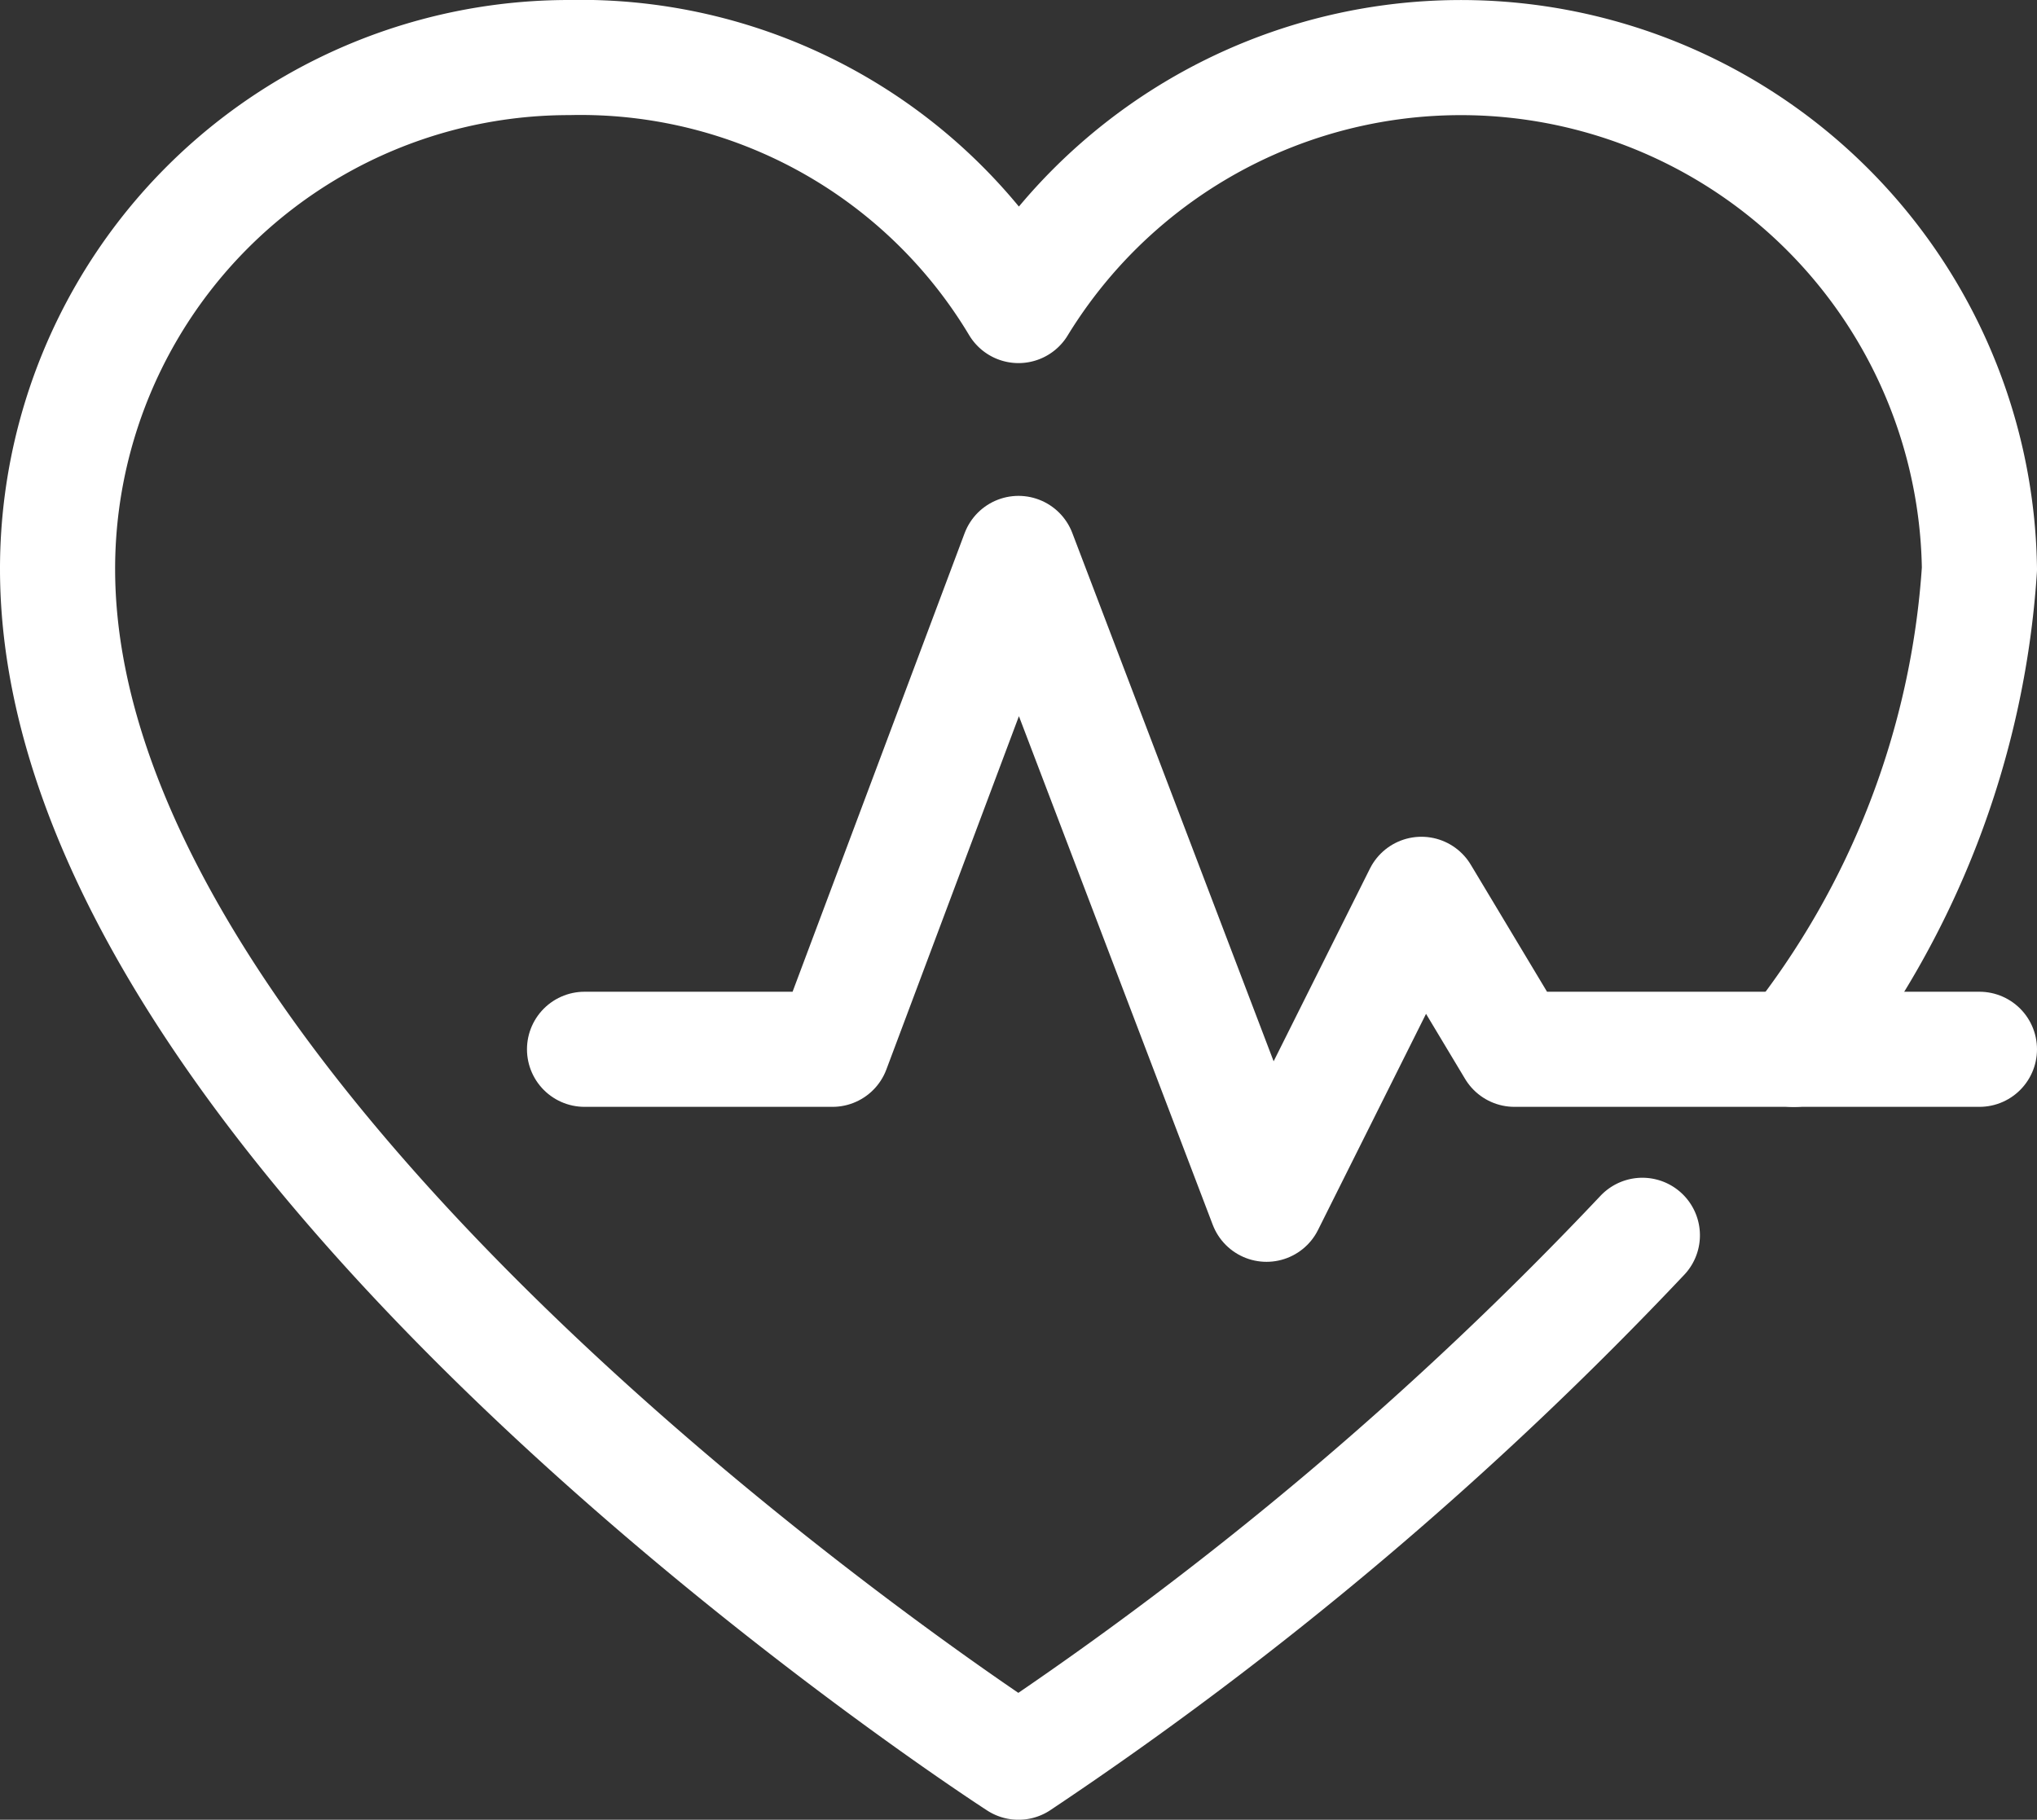
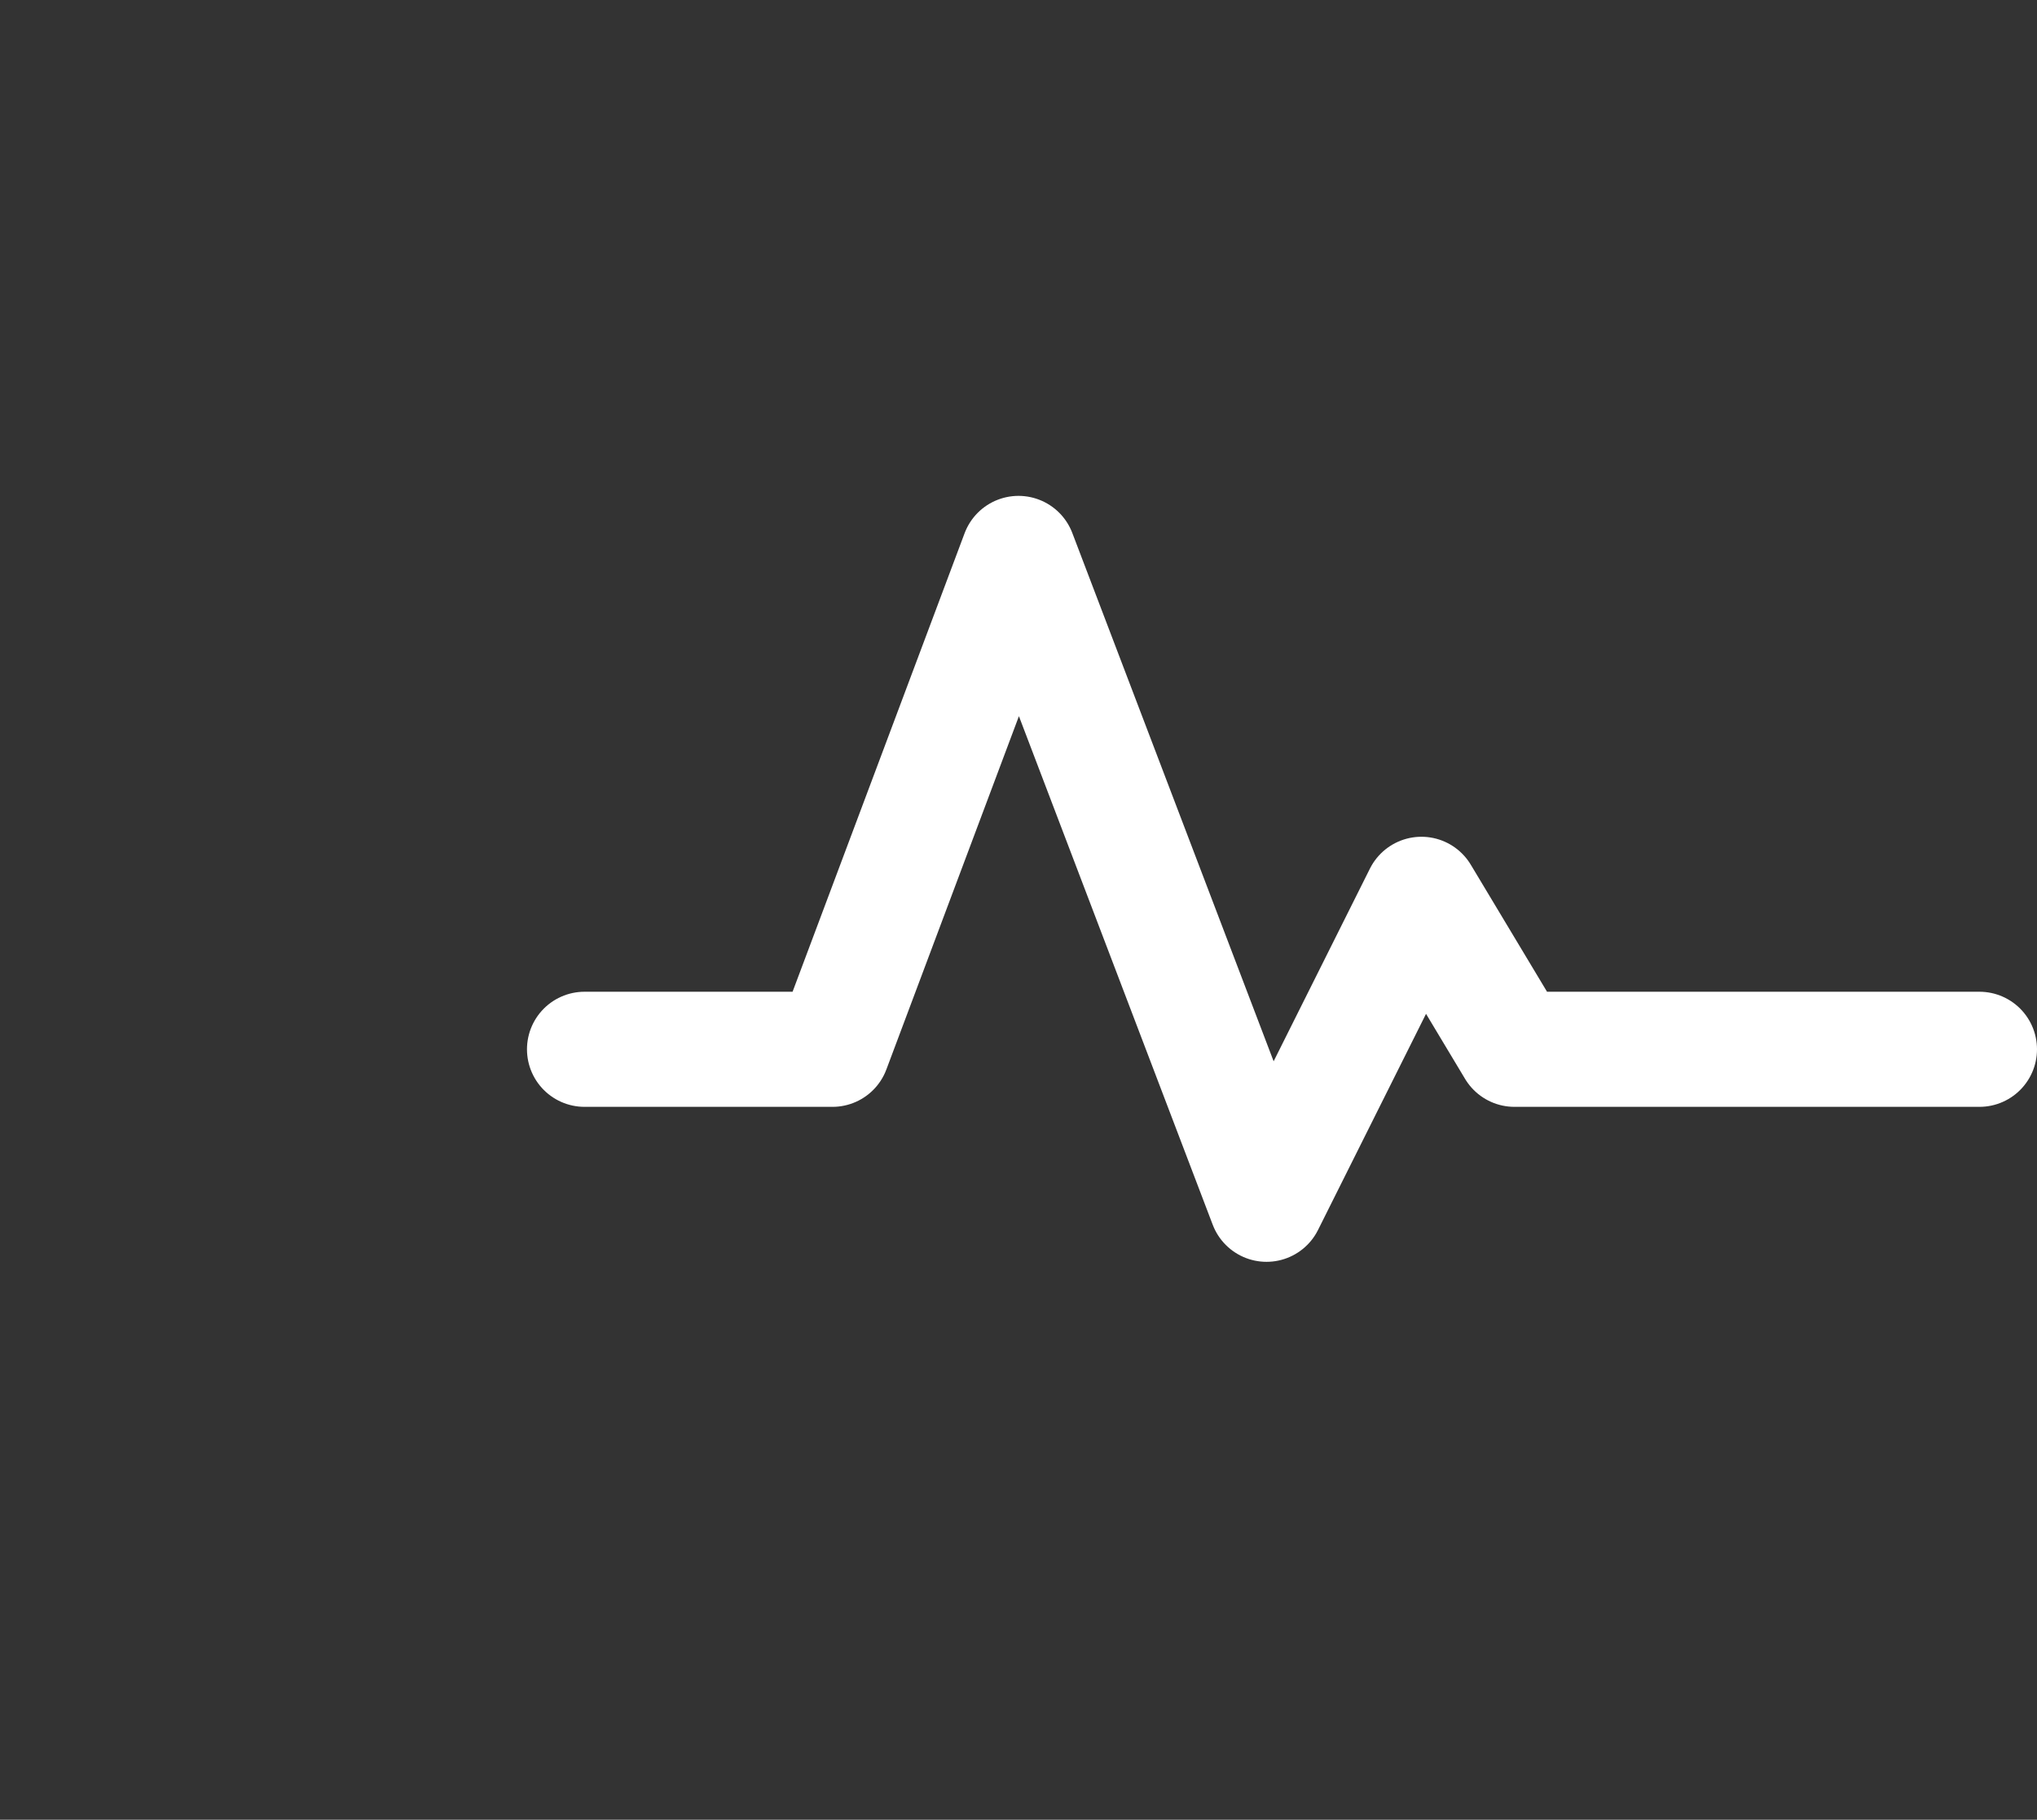
<svg xmlns="http://www.w3.org/2000/svg" width="22.118" height="19.762" viewBox="0 0 22.118 19.762">
  <rect x="0" y="0" width="22.118" height="19.762" fill="#333333" stroke="none" />
  <g id="heart-icon" transform="translate(-1.529 -0.359)">
-     <path id="Path_11981" data-name="Path 11981" d="M18.047,13.629a39.419,39.419,0,0,1-6.774,5.722S.839,12.619.839,6.393A5.553,5.553,0,0,1,6.392.839a5.543,5.543,0,0,1,4.881,2.693A5.631,5.631,0,0,1,21.707,6.393a9.361,9.361,0,0,1-2.015,5.217" transform="translate(1.315 0.145)" fill="none" stroke="#fff" stroke-linecap="round" stroke-linejoin="round" stroke-width="1.25" />
    <path id="Path_11982" data-name="Path 11982" d="M15.985,19.594H10.936l-1.01-1.683L8.244,21.277,5.551,14.209l-2.02,5.385H.839" transform="translate(7.037 -7.84)" fill="none" stroke="#fff" stroke-linecap="round" stroke-linejoin="round" stroke-width="1.25" />
  </g>
</svg>